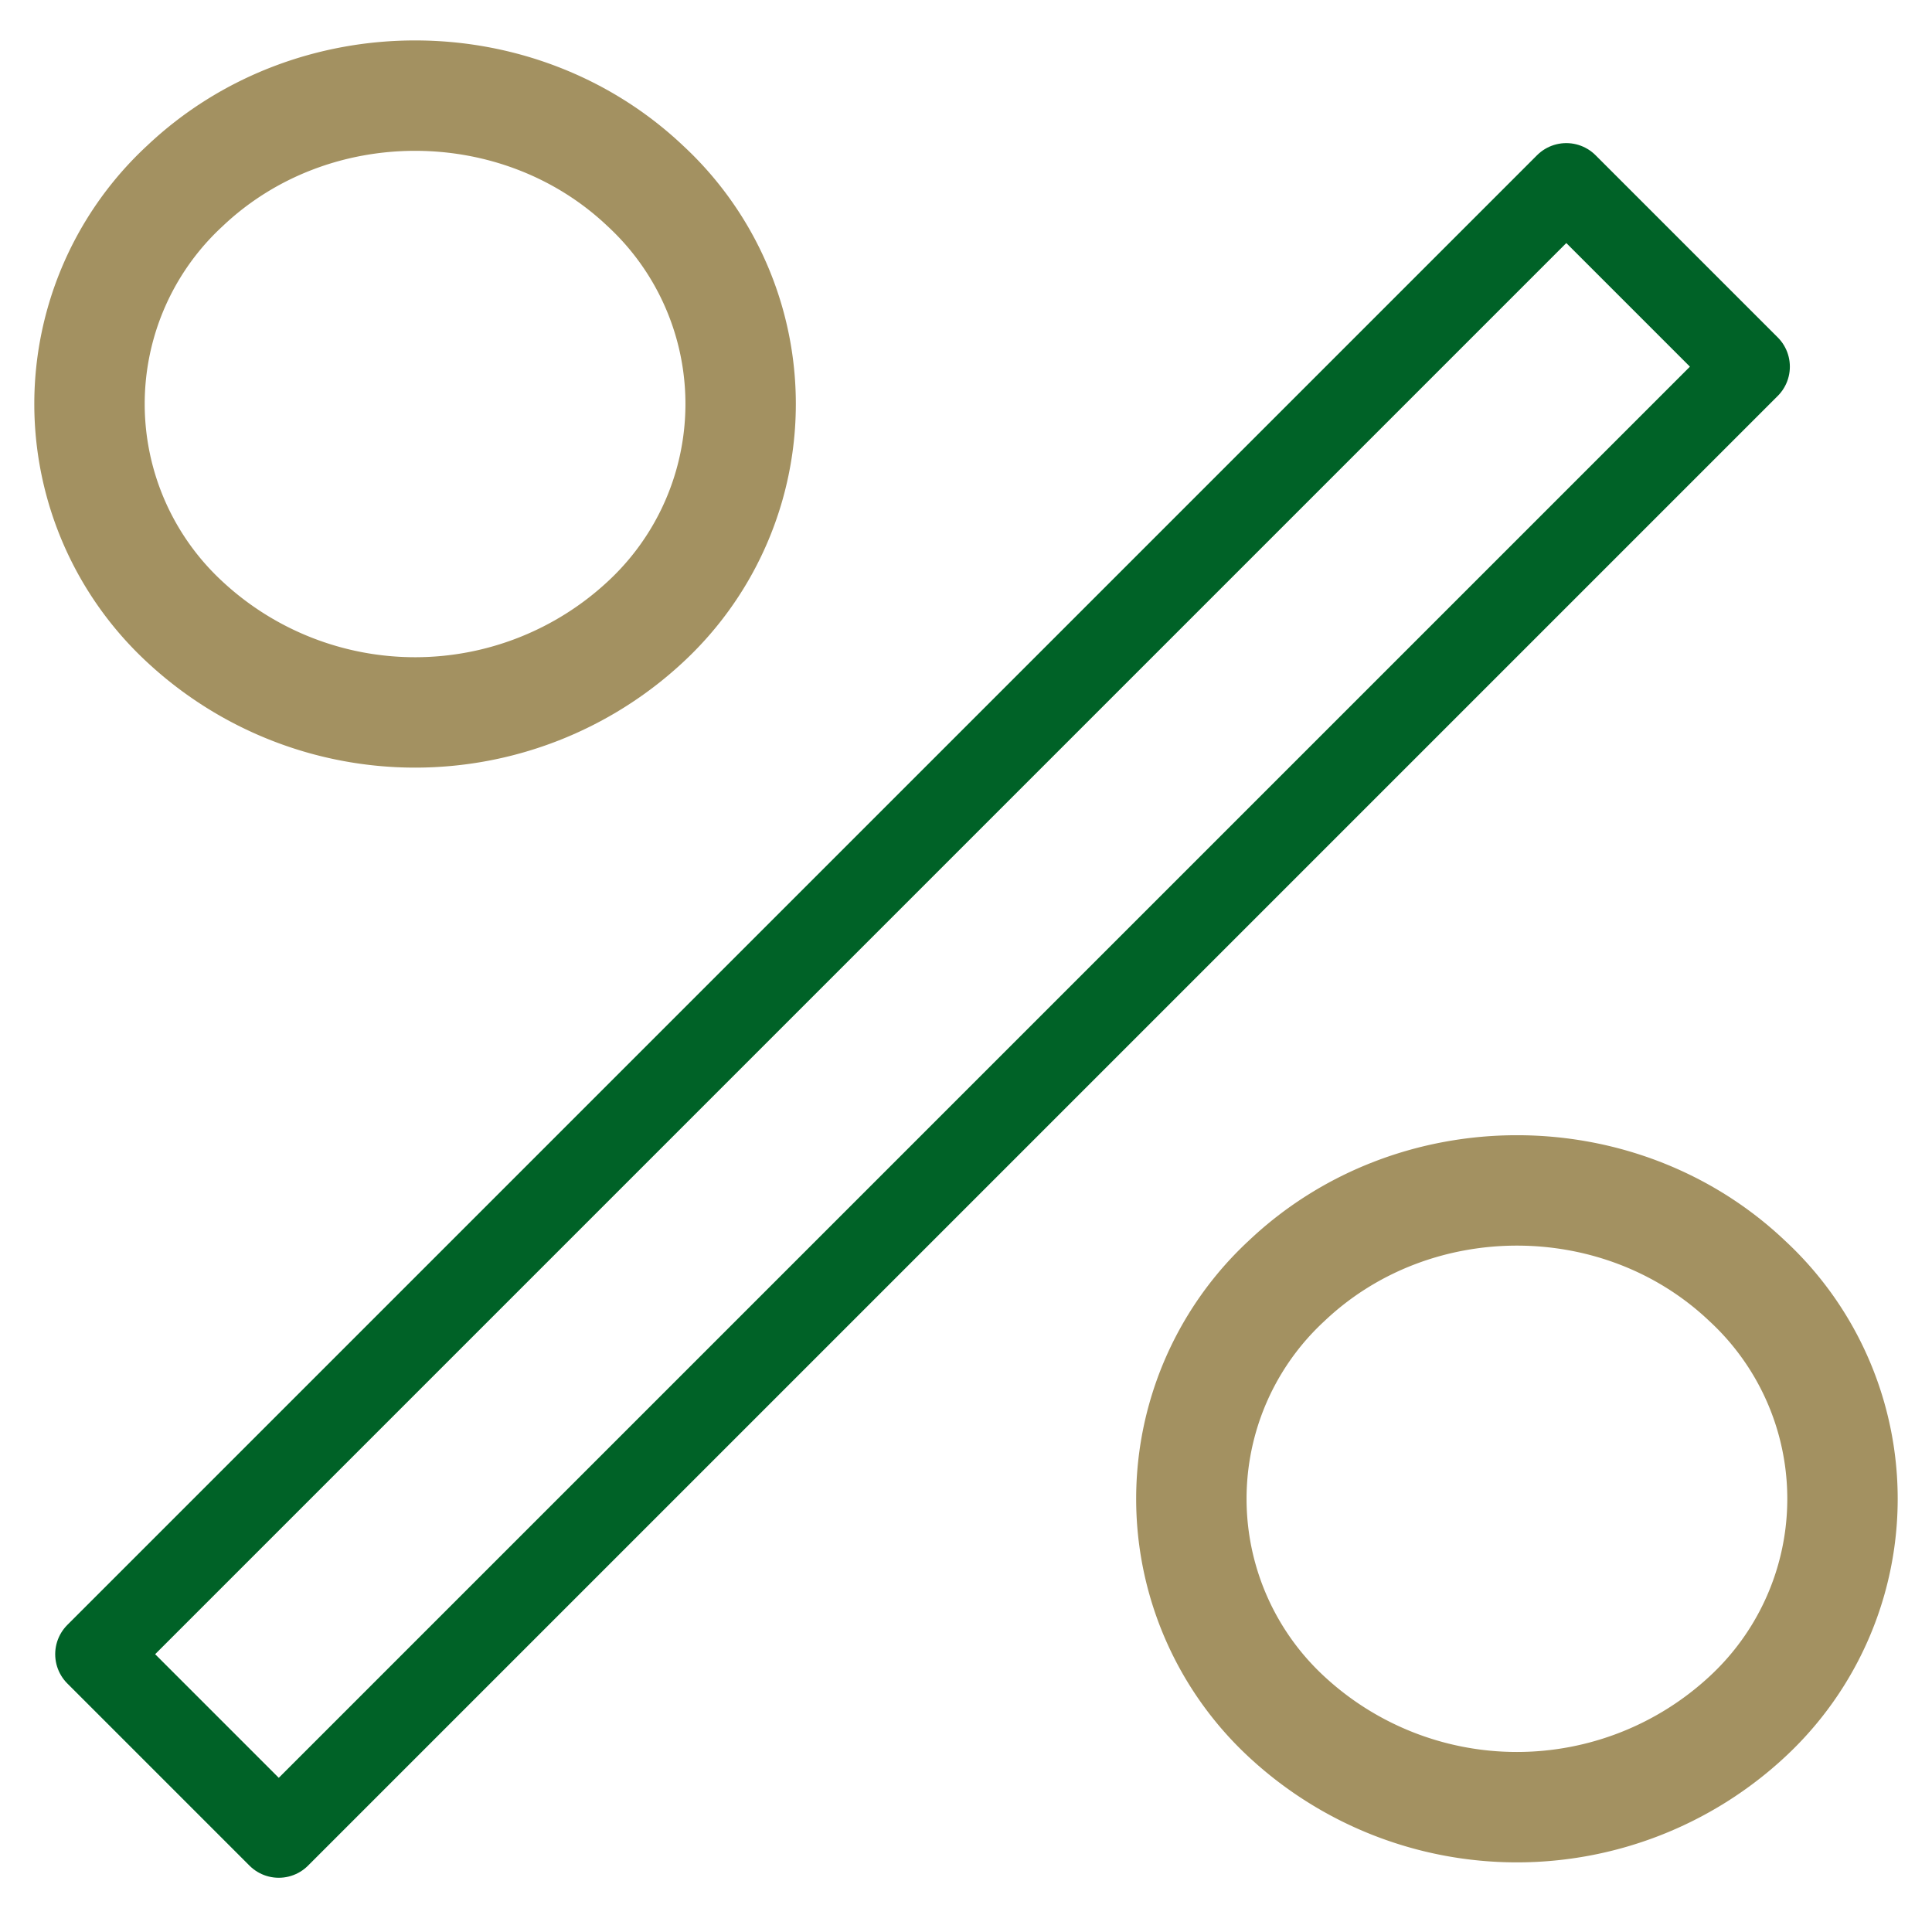
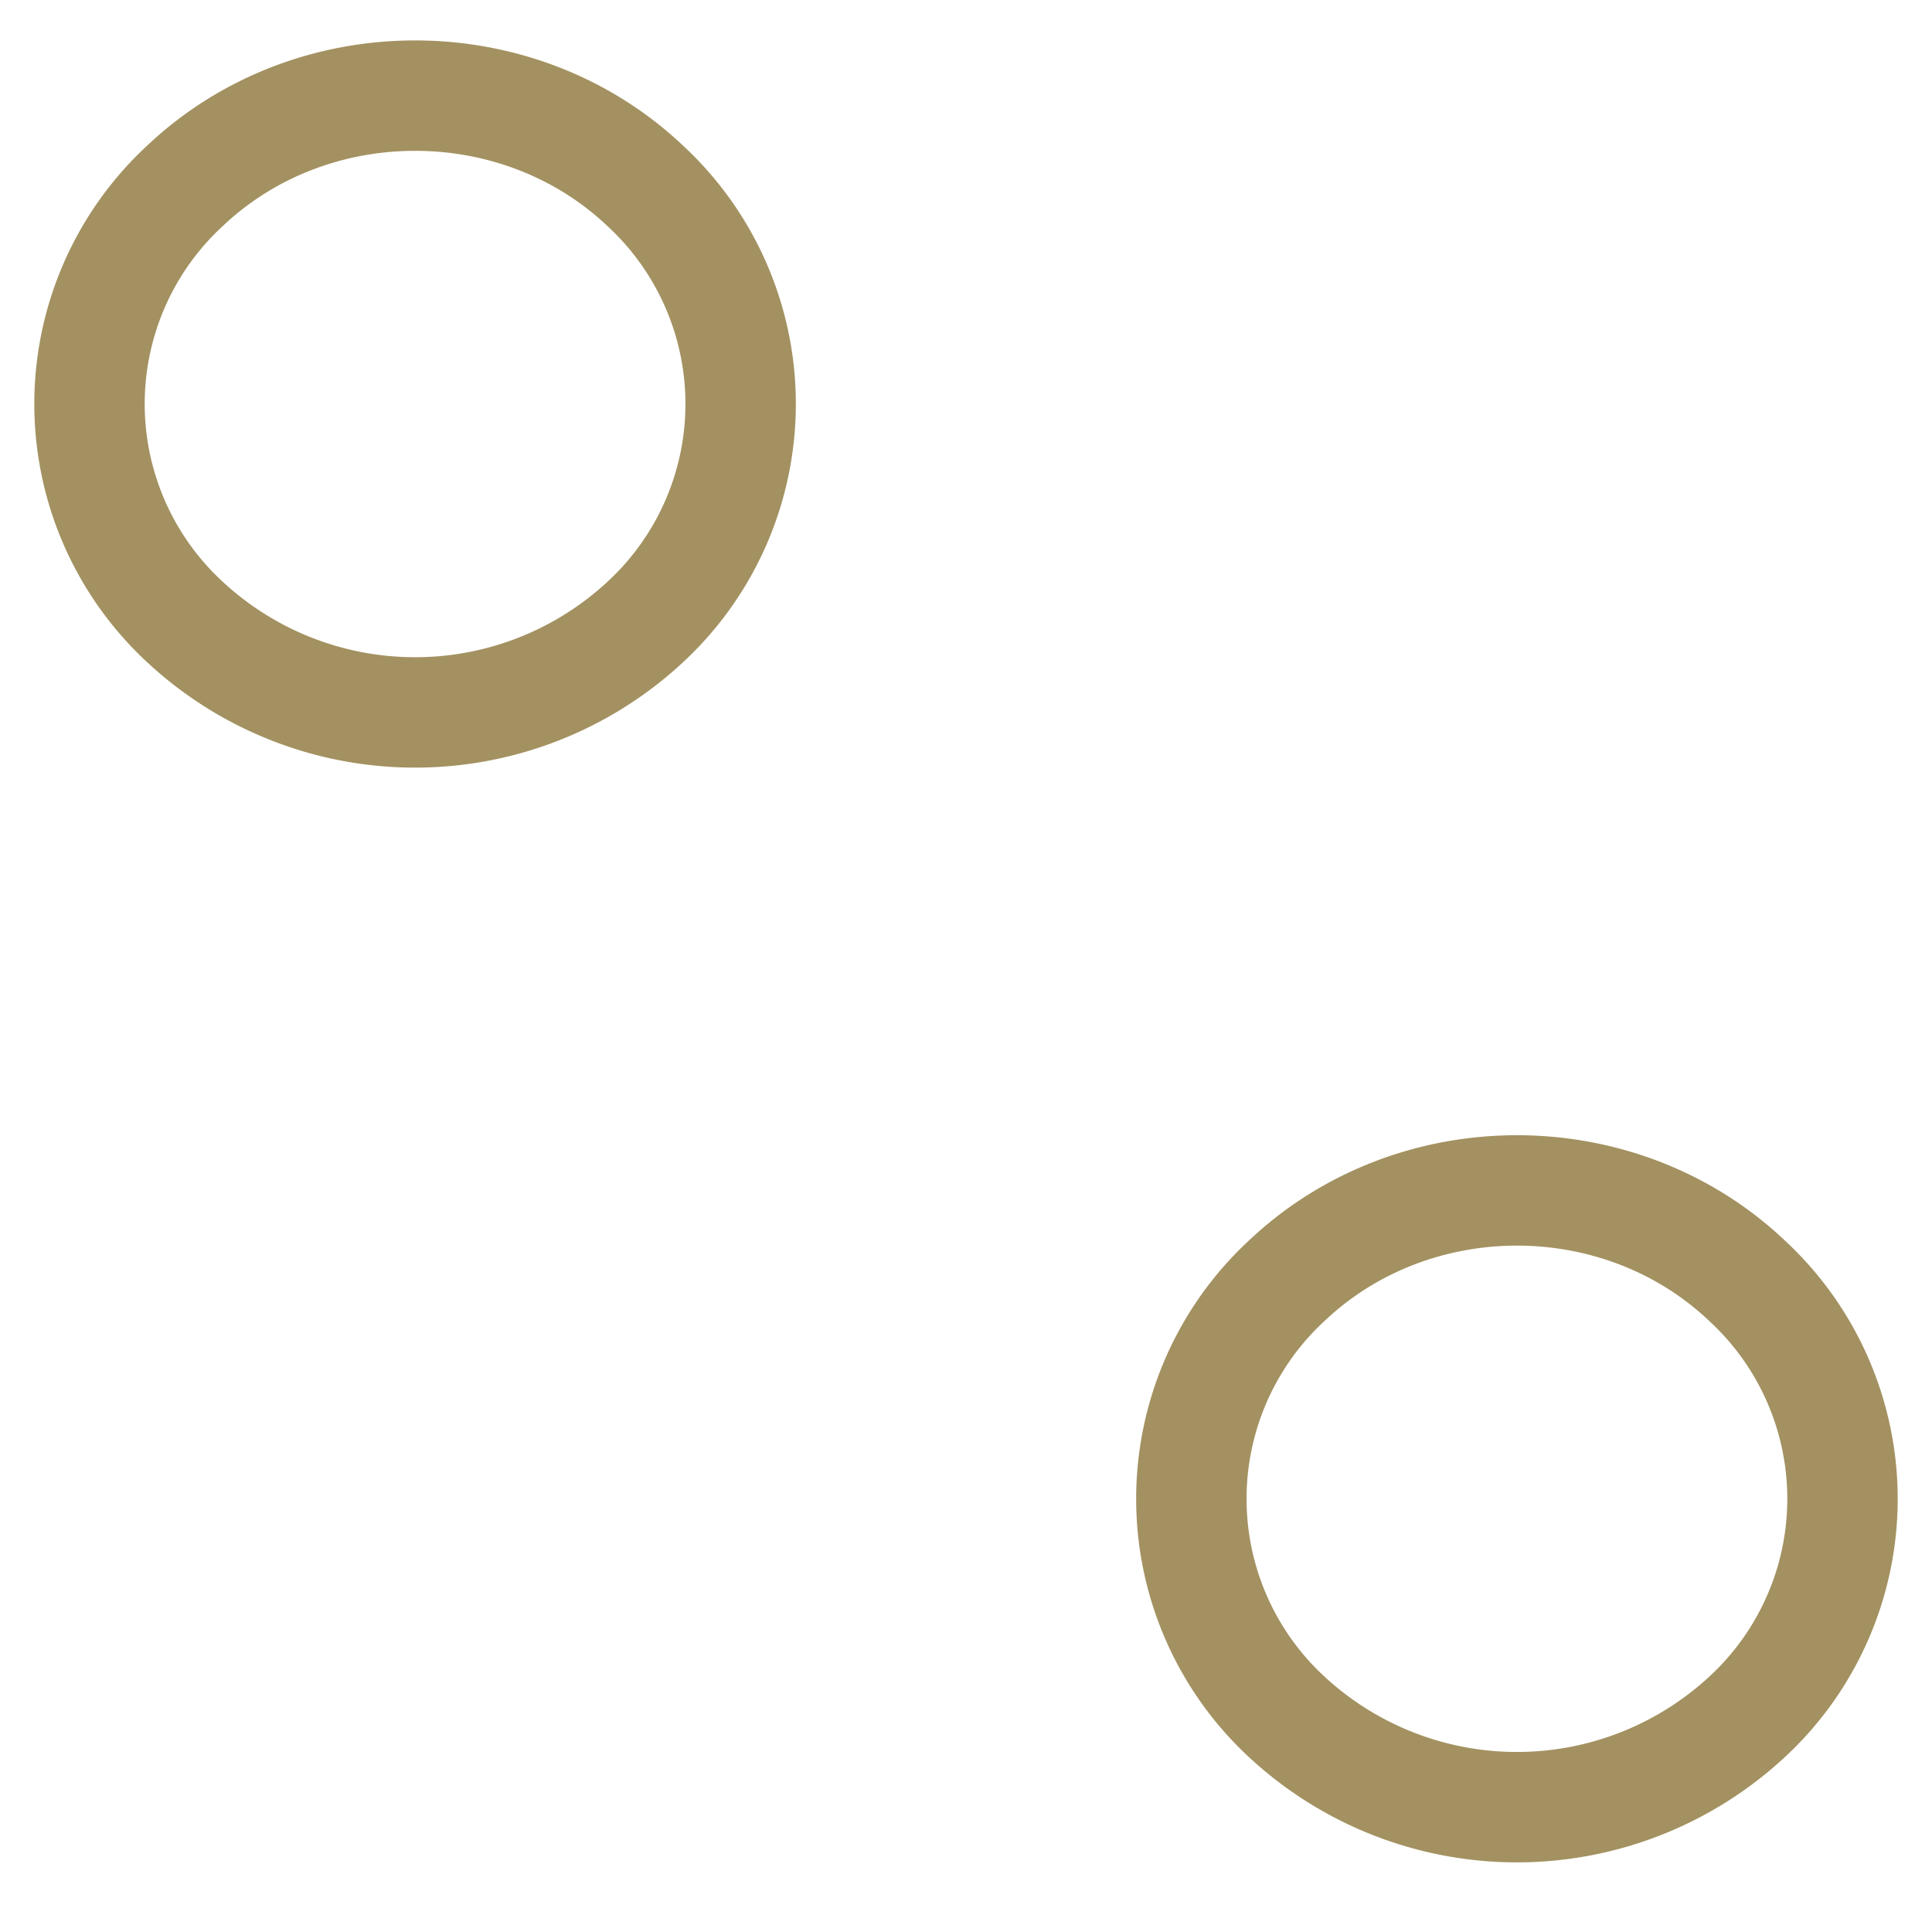
<svg xmlns="http://www.w3.org/2000/svg" width="14" height="14" viewBox="0 0 14 14" fill="none">
  <g clip-path="url(#clip0_2_106)" stroke-miterlimit="10" stroke-linecap="round" stroke-linejoin="round">
    <path d="M4.676 4.507a2.45 2.45 0 01-3.336 0 2.151 2.151 0 010-3.16c.921-.872 2.415-.872 3.336 0a2.152 2.152 0 010 3.16zm7.984 7.934a2.453 2.453 0 01-3.336 0 2.152 2.152 0 010-3.16c.922-.873 2.415-.873 3.336 0a2.151 2.151 0 010 3.16z" stroke="#A39161" stroke-width=".8" />
-     <path d="M.7 11.987l1.32 1.32 10.65-10.65-1.32-1.32L.7 11.987z" stroke="#006227" stroke-width=".6" />
  </g>
  <defs>
    <clipPath id="clip0_2_106">
      <path fill="#fff" d="M0 0h14v14H0z" />
    </clipPath>
  </defs>
</svg>